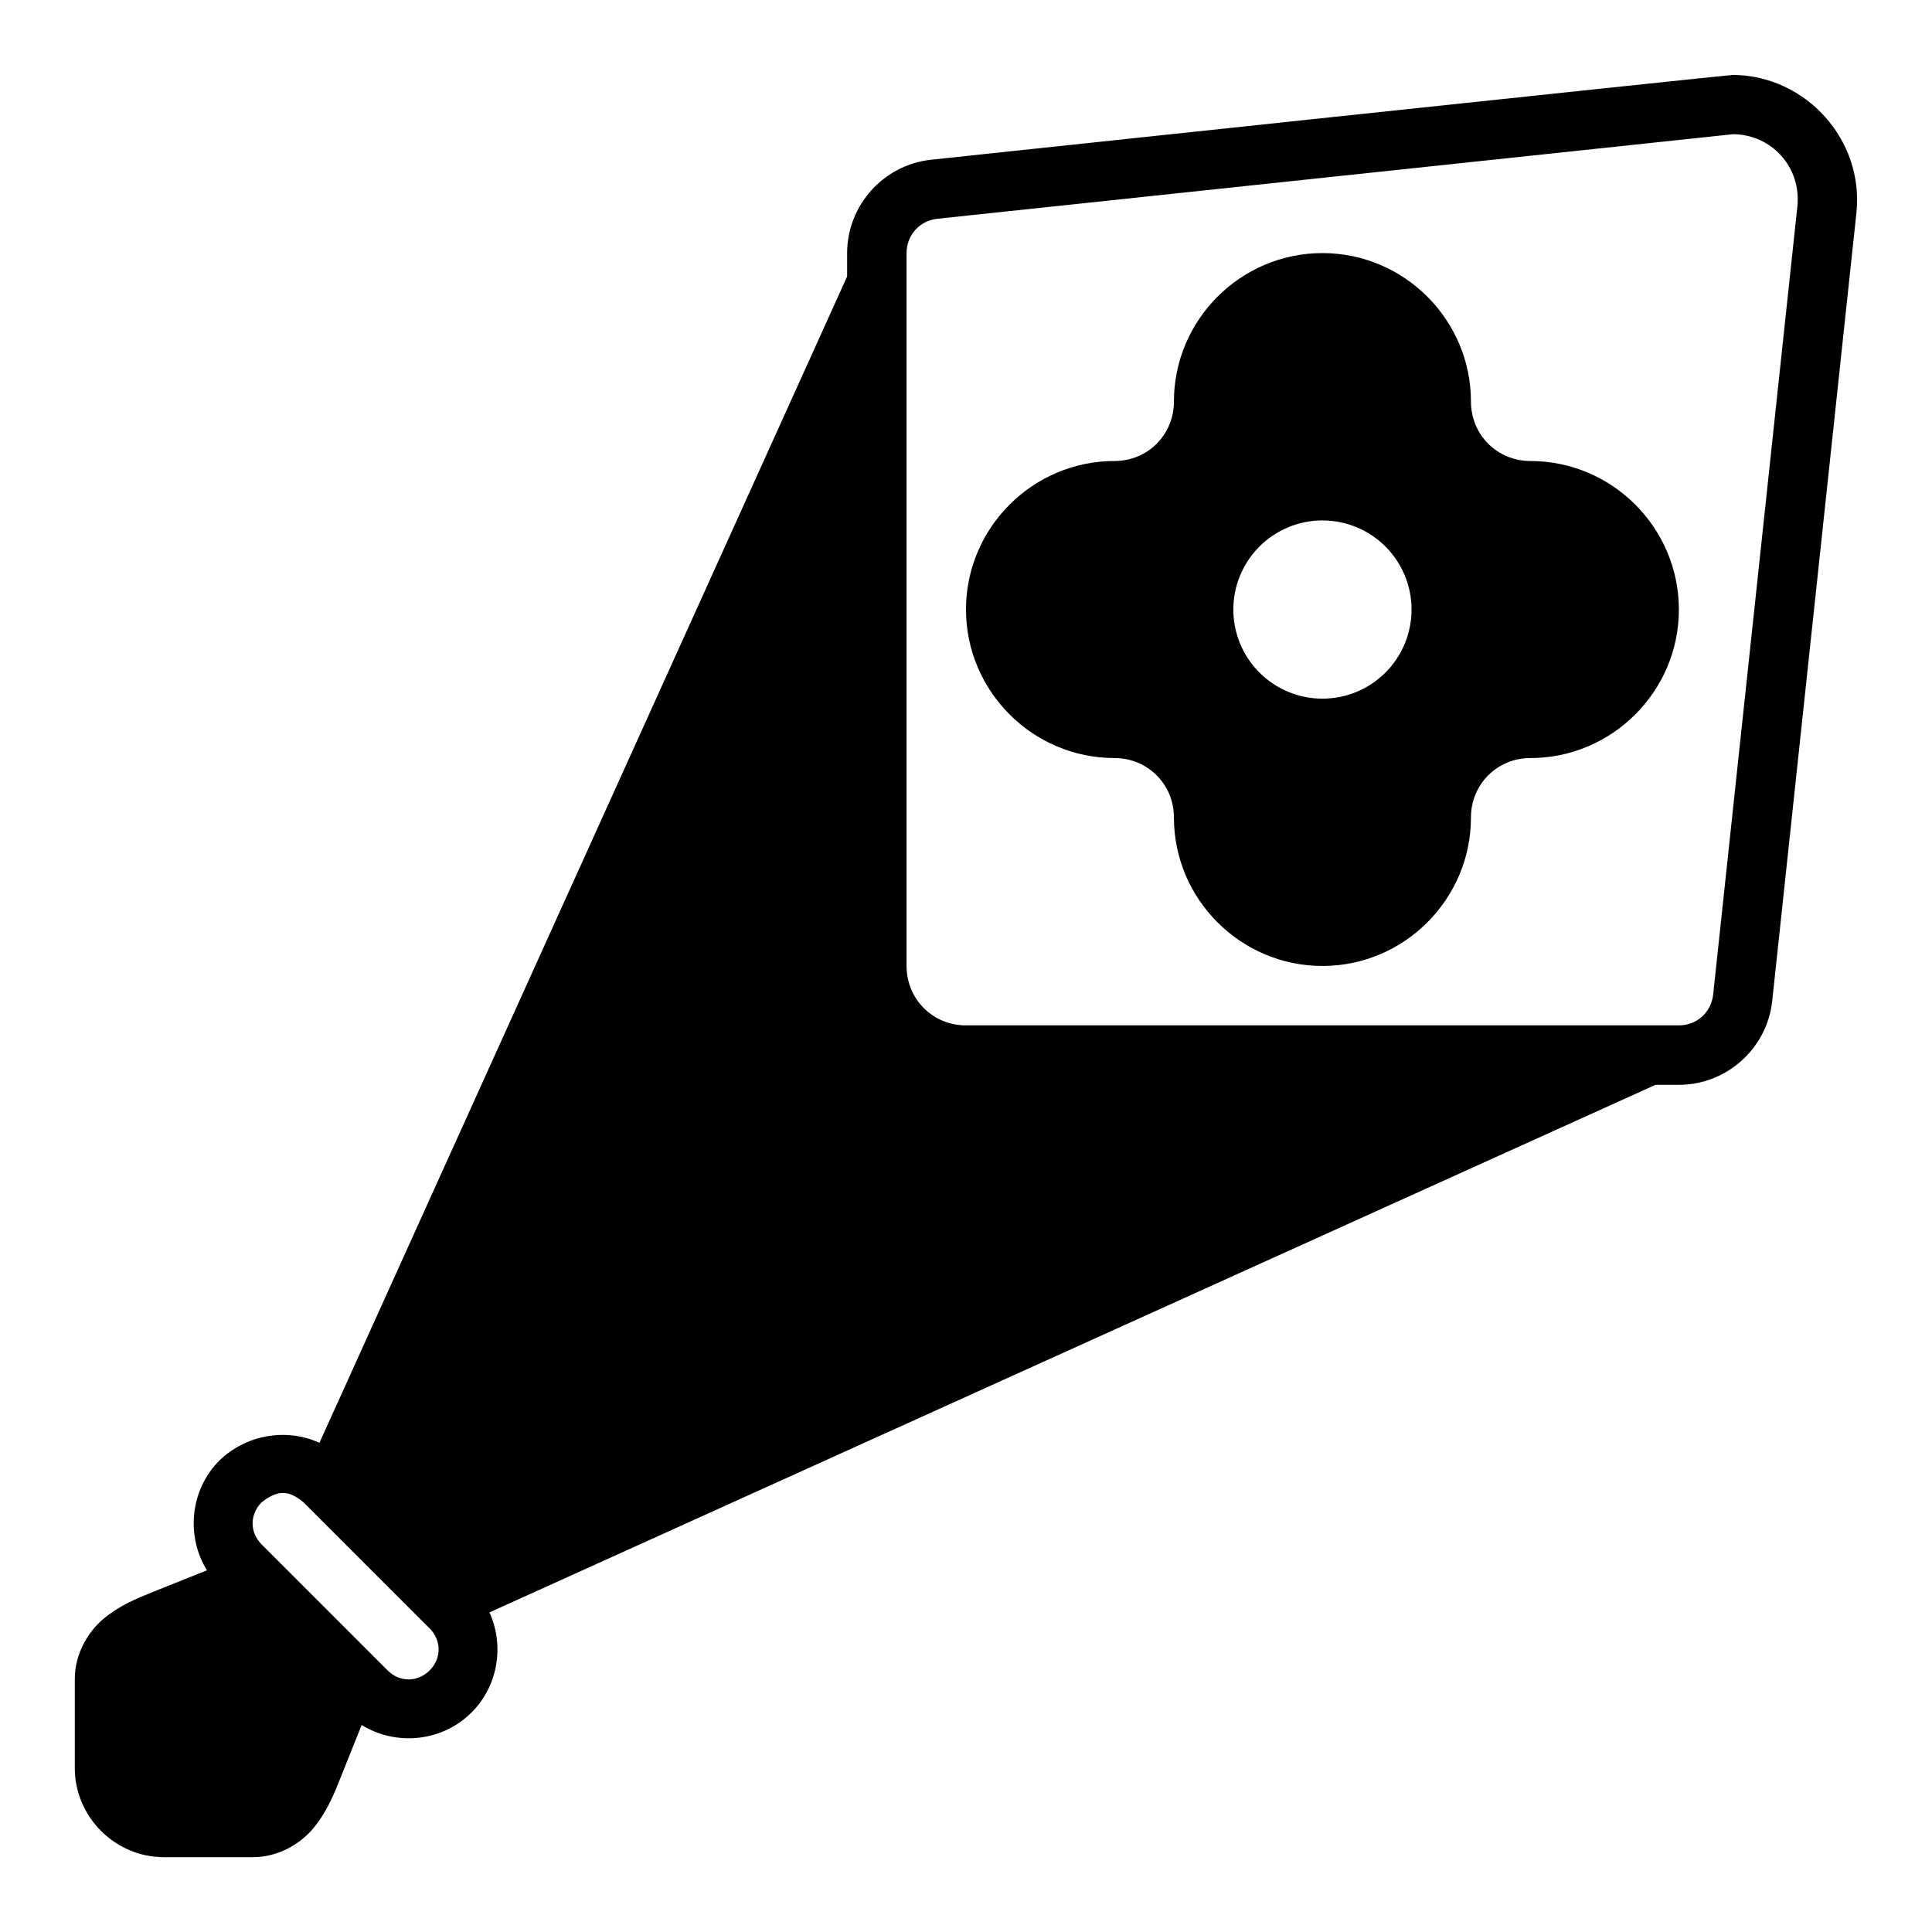
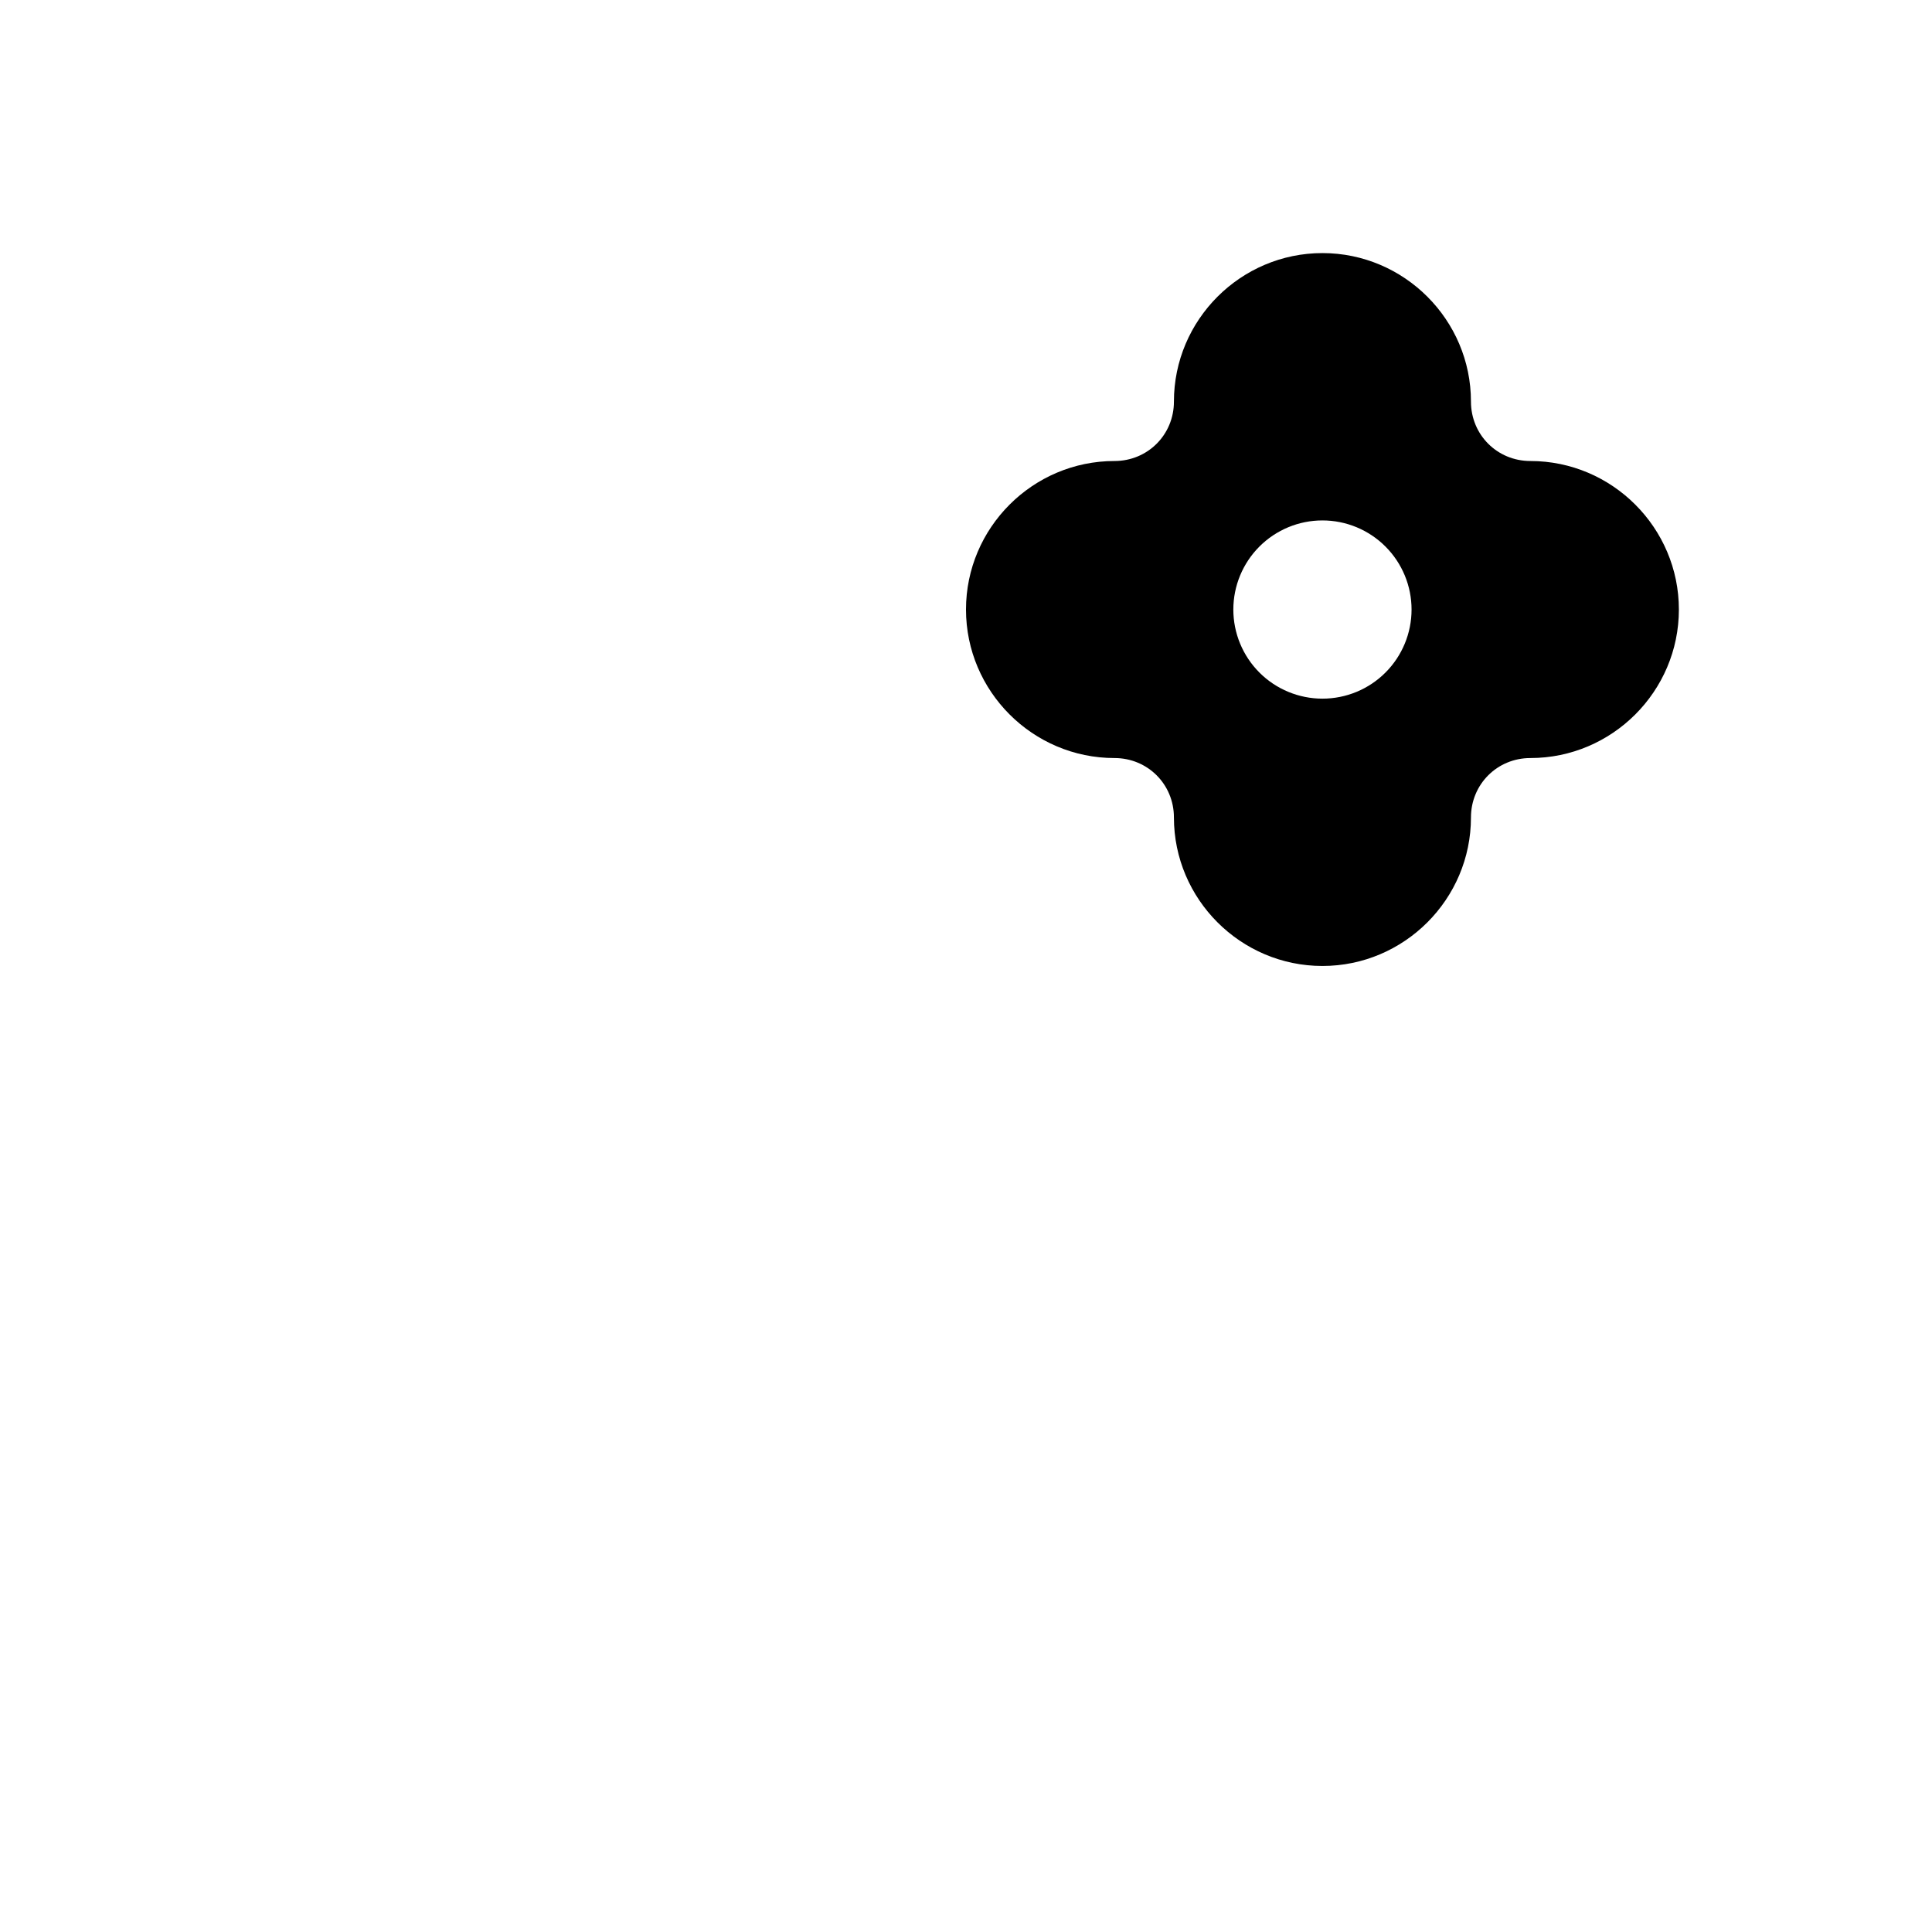
<svg xmlns="http://www.w3.org/2000/svg" fill="#000000" width="800px" height="800px" version="1.1" viewBox="144 144 512 512">
  <g>
-     <path d="m603.4 163.84c-1.273-0.016-212.67 22.492-212.67 22.492-12.578 1.344-22.23 12.086-22.23 24.738v6.195l-139.84 309.09c-9.109-4.113-19.621-1.949-26.477 4.66-7.848 7.848-8.945 20.043-3.336 29.137l-14.328 5.734c-4.238 1.695-8.871 3.594-13.039 7.074-4.168 3.477-7.656 9.312-7.656 15.977v23.617c0 12.945 10.668 23.617 23.617 23.617h23.617c6.66 0 12.496-3.492 15.977-7.656 3.477-4.168 5.379-8.801 7.074-13.039l5.734-14.328c9.094 5.609 21.289 4.512 29.137-3.336 7.113-7.113 8.676-17.797 4.734-26.508l309.01-139.81h6.195c12.652 0 23.395-9.652 24.738-22.23l22.309-208.8c2.082-19.496-13.477-36.402-32.562-36.609zm-0.121 15.727c10.195 0.062 18.152 8.738 17.035 19.203l-22.309 208.8c-0.504 4.707-4.352 8.164-9.086 8.164h-188.93c-8.789 0-15.742-6.957-15.742-15.742v-188.93c0-4.734 3.457-8.582 8.164-9.086zm-378.82 362.58 33.395 33.395c3.18 3.18 3.18 7.953 0 11.133-3.18 3.18-7.953 3.18-11.133 0l-33.395-33.395c-3.18-3.18-3.18-7.953 0-11.133 4.422-3.535 7.426-3.109 11.133 0z" fill-rule="evenodd" />
    <path d="m494.46 211.07c-21.668 0-39.359 17.691-39.359 39.359 0 8.789-6.957 15.742-15.742 15.742-21.668 0-39.359 17.691-39.359 39.359s17.691 39.359 39.359 39.359c8.789 0 15.742 6.957 15.742 15.742 0 21.668 17.691 39.359 39.359 39.359 21.668 0 39.359-17.691 39.359-39.359 0-8.789 6.957-15.742 15.742-15.742 21.668 0 39.359-17.691 39.359-39.359s-17.691-39.359-39.359-39.359c-8.789 0-15.742-6.957-15.742-15.742 0-21.668-17.691-39.359-39.359-39.359zm0 70.848c6.266 0 12.273 2.488 16.699 6.918 4.43 4.43 6.918 10.434 6.918 16.699 0 6.262-2.488 12.27-6.918 16.699-4.426 4.43-10.434 6.914-16.699 6.914-6.262 0-12.27-2.484-16.695-6.914-4.43-4.43-6.918-10.438-6.918-16.699 0-6.266 2.488-12.27 6.918-16.699 4.426-4.43 10.434-6.918 16.695-6.918z" />
  </g>
</svg>